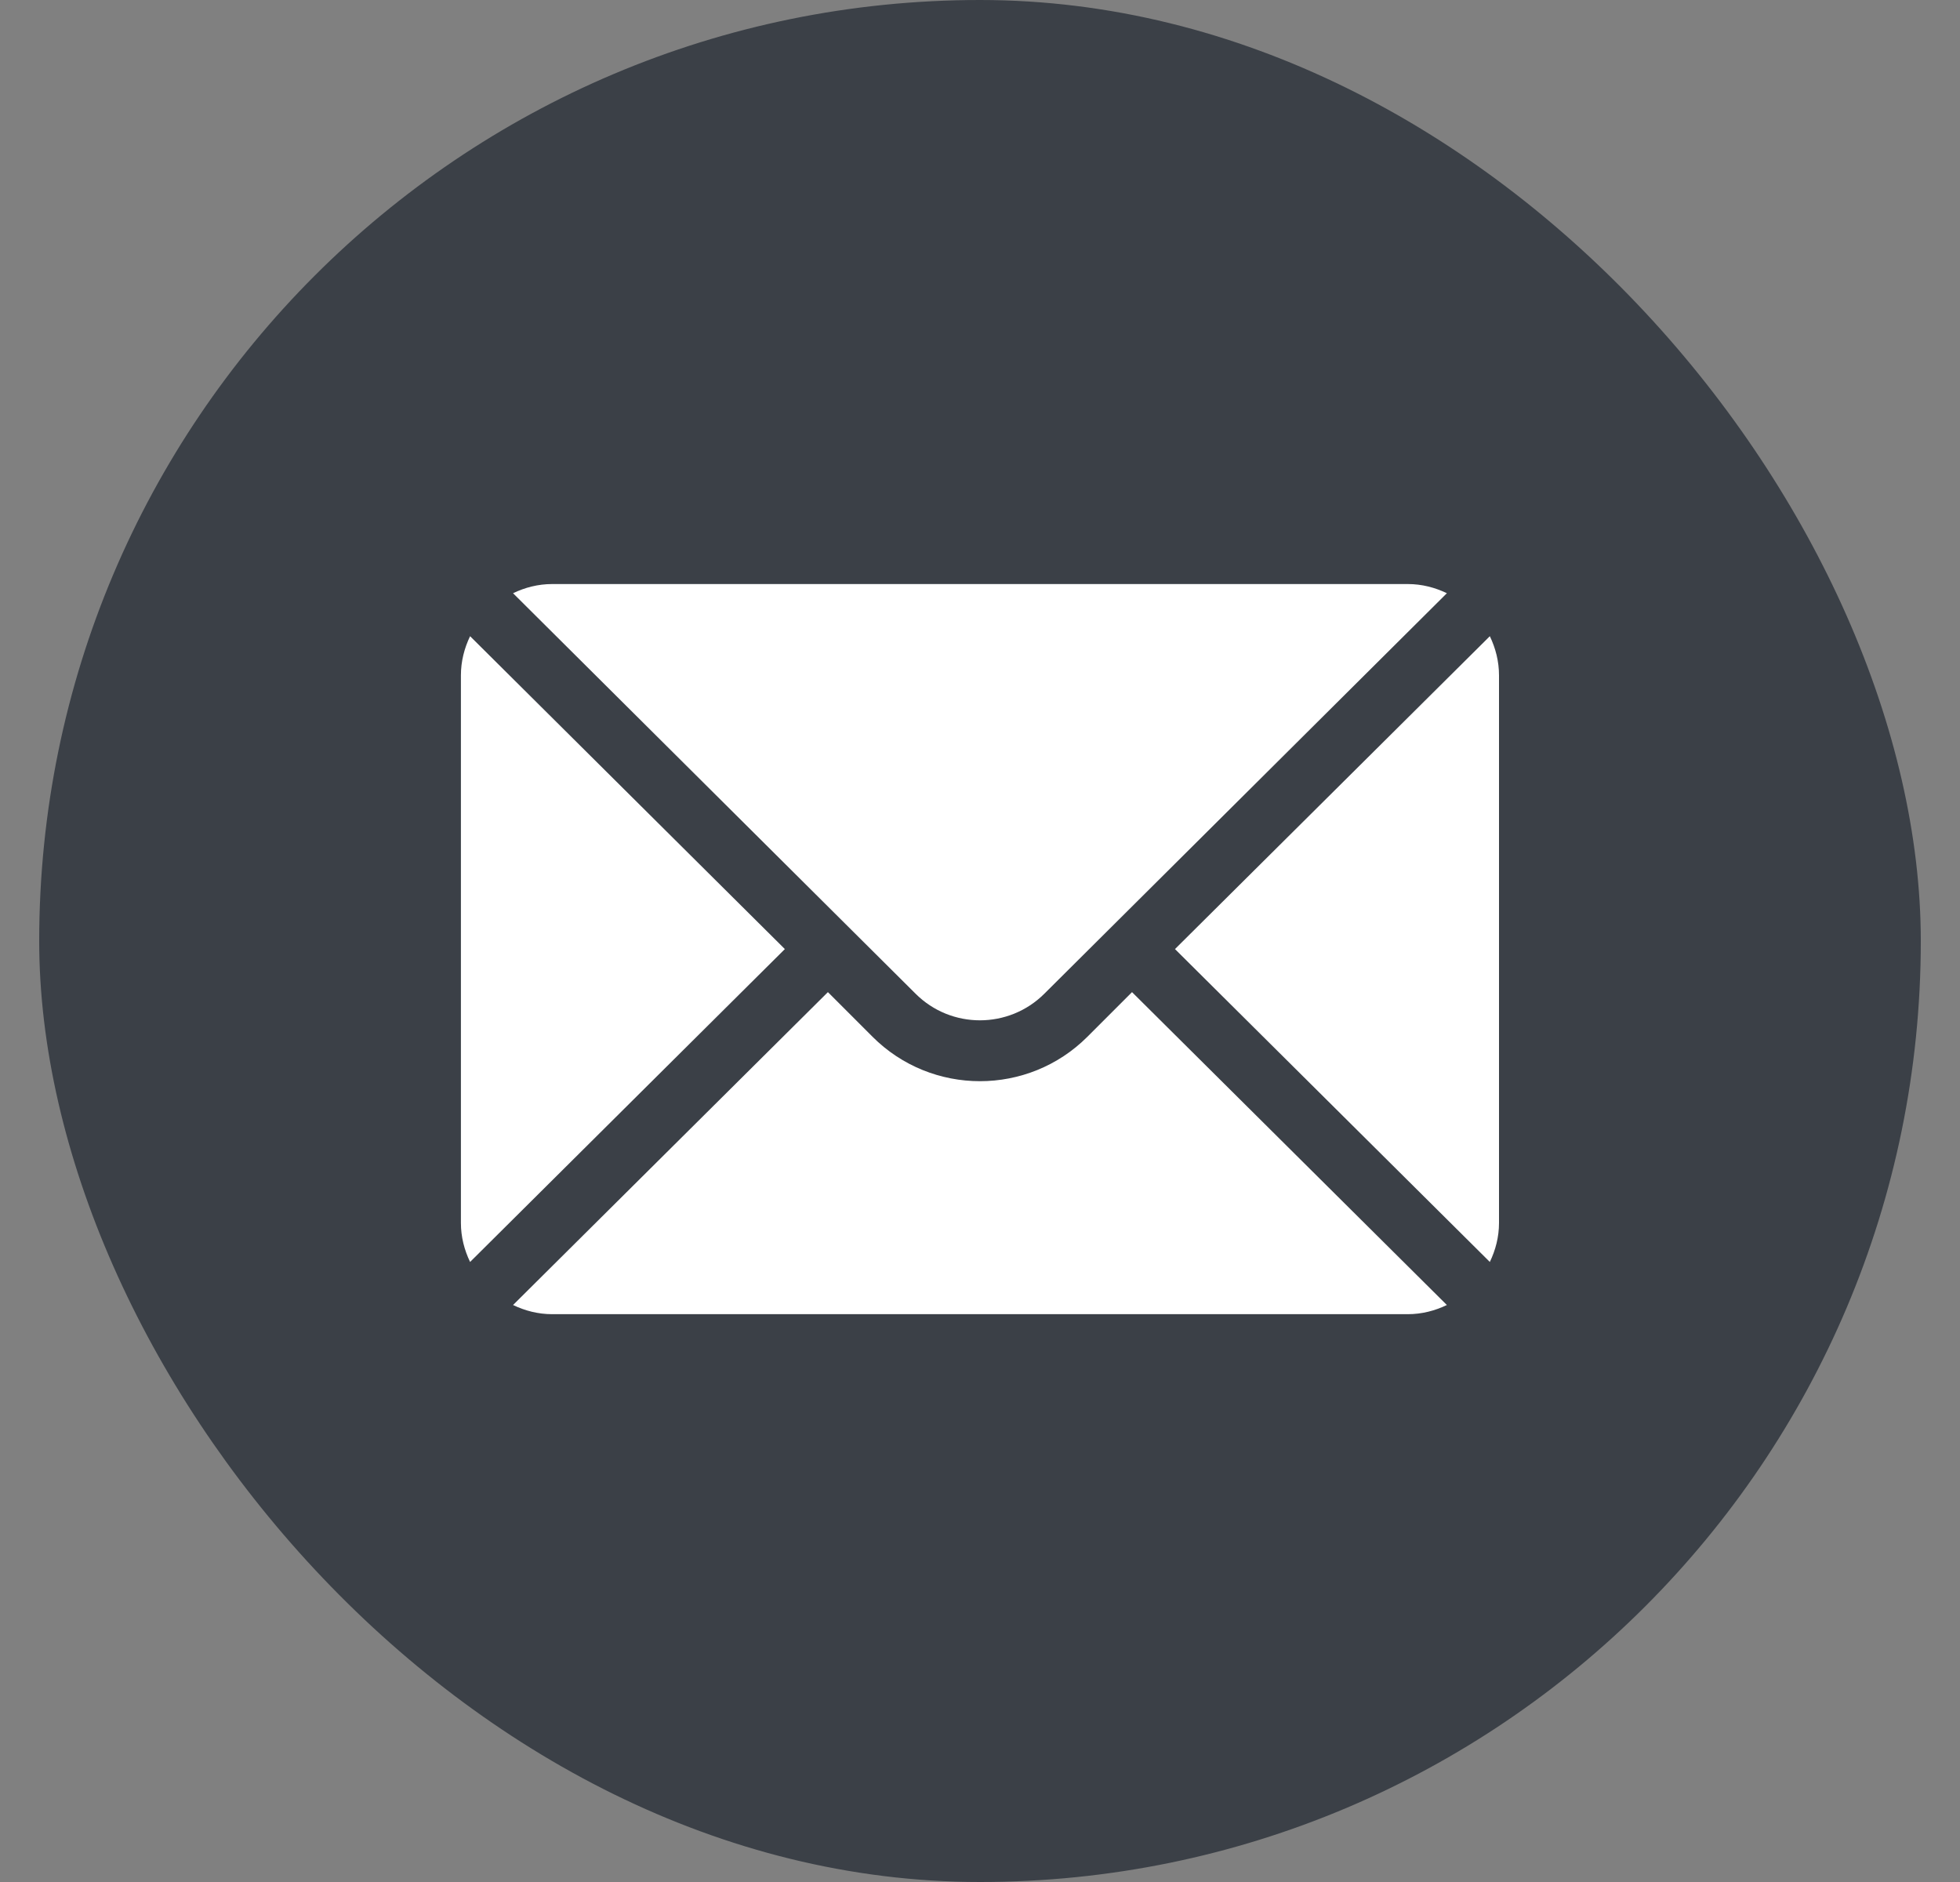
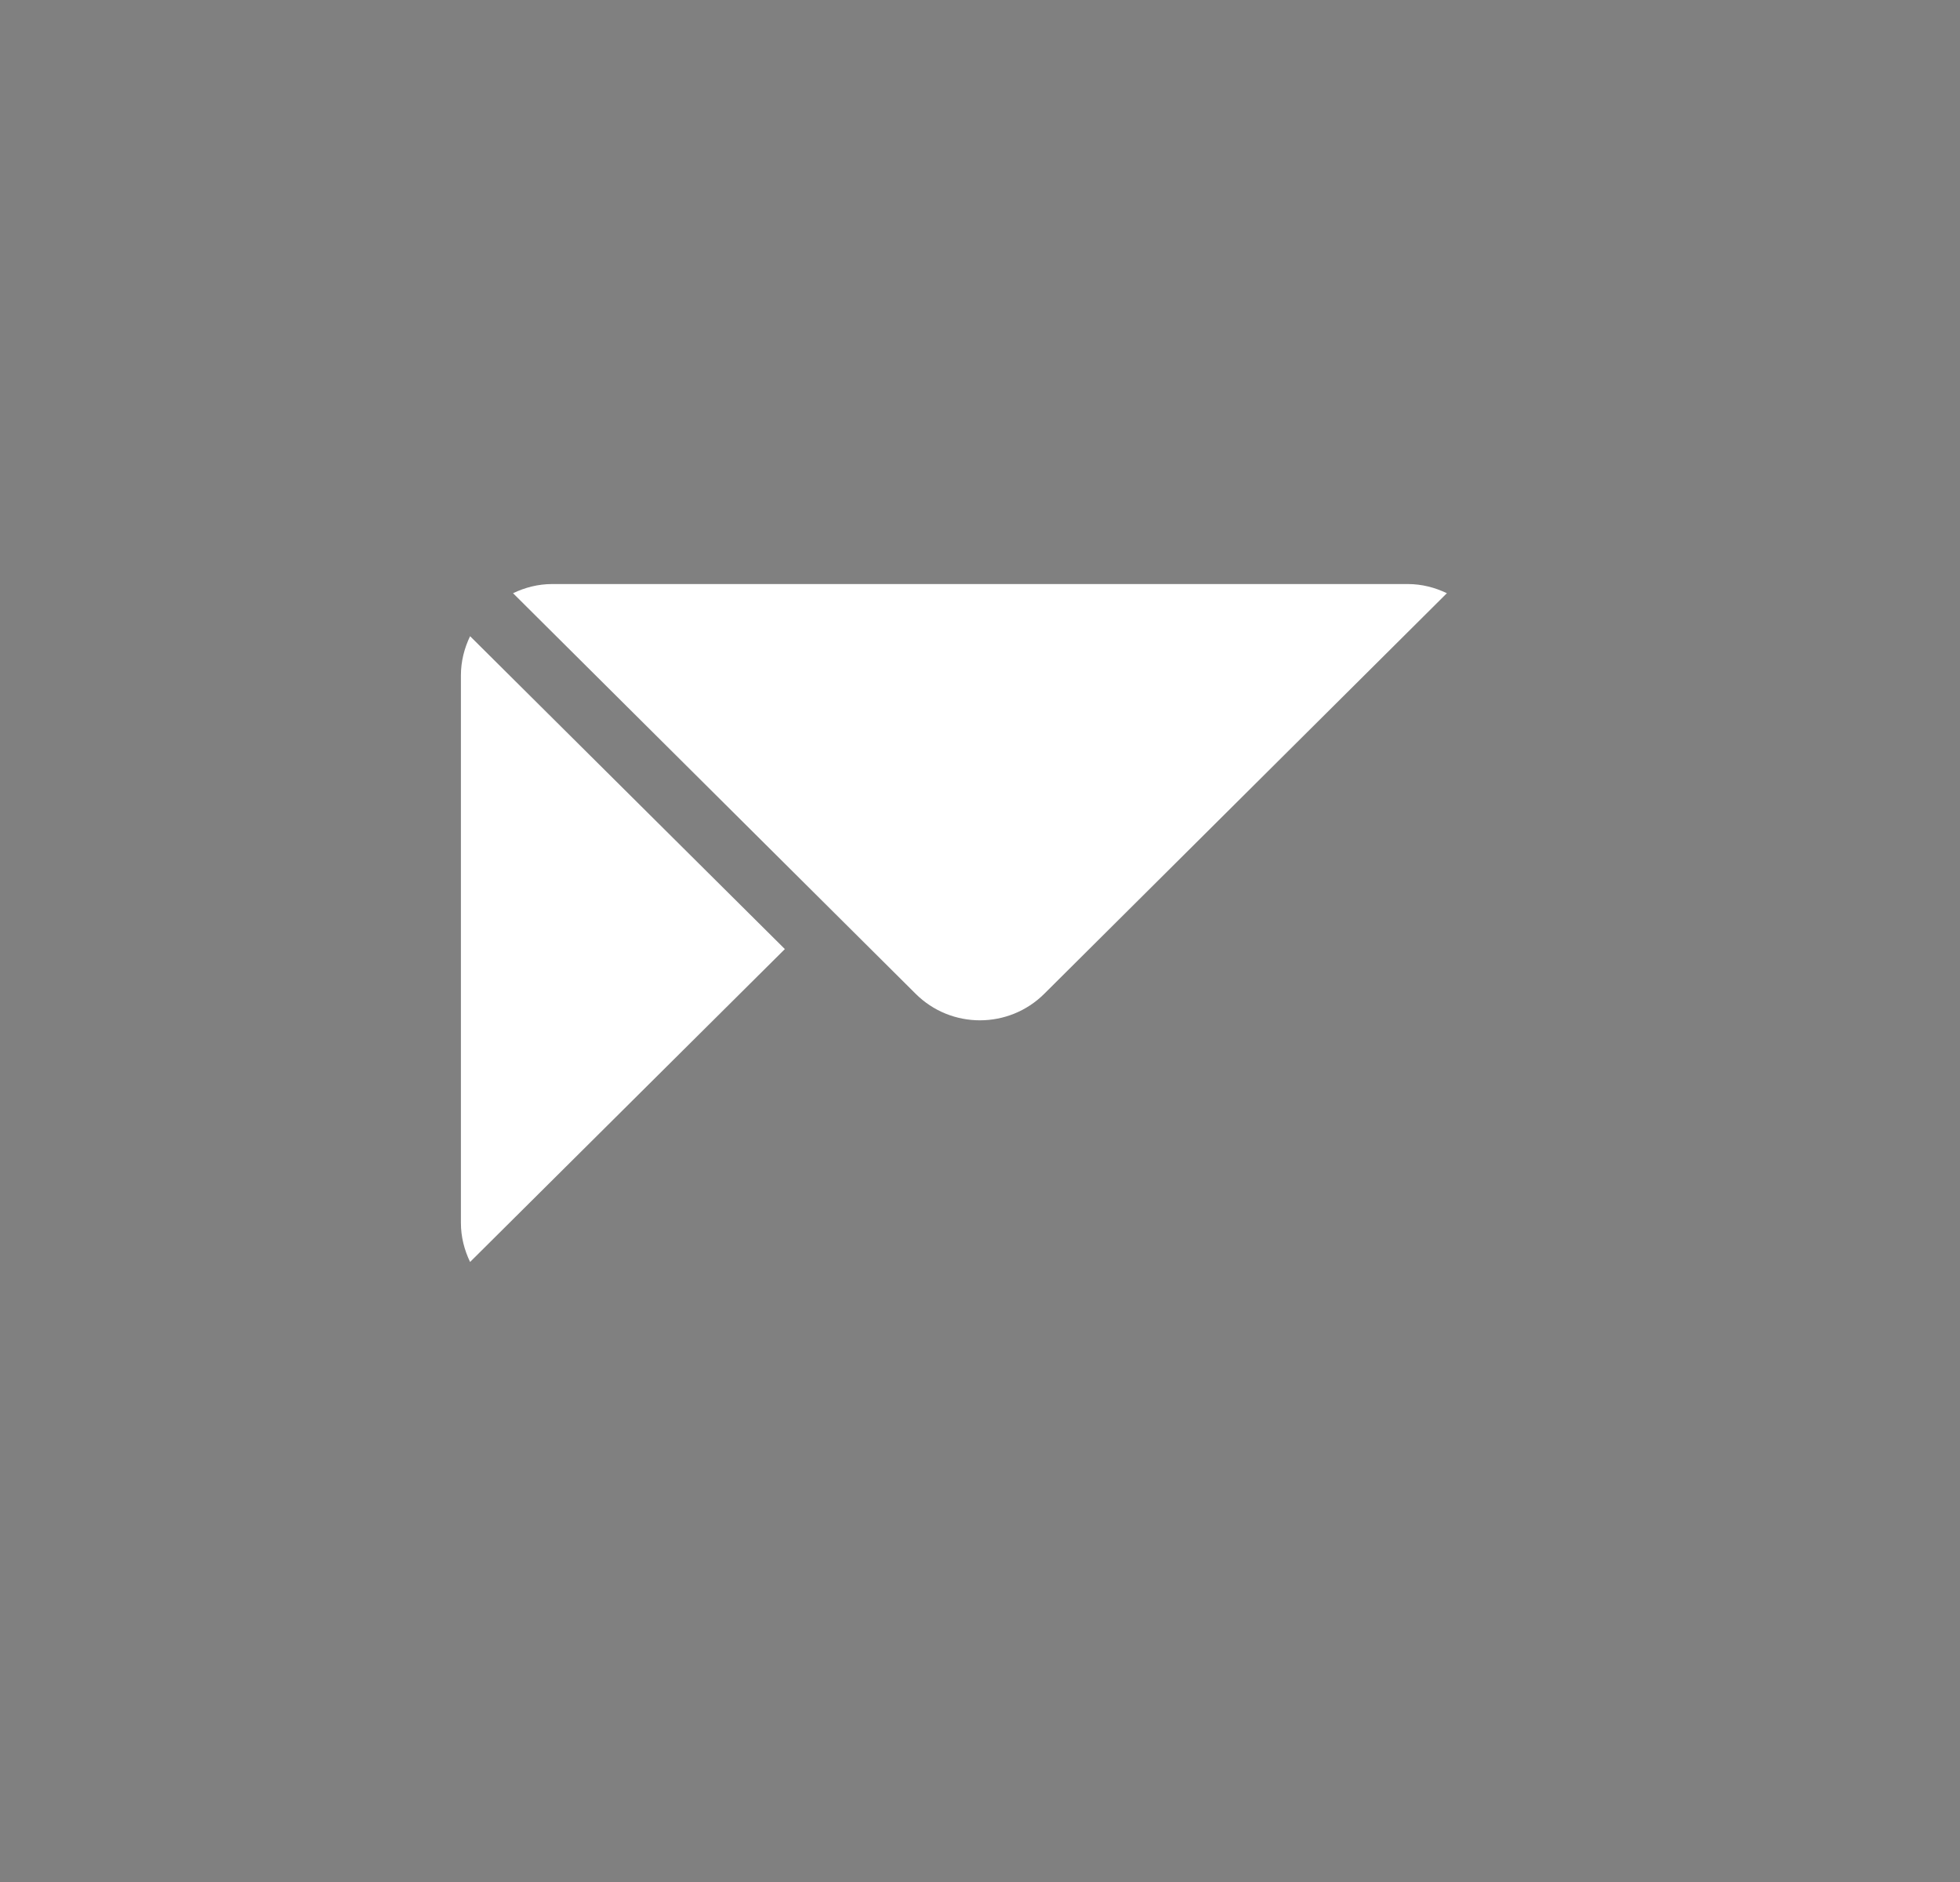
<svg xmlns="http://www.w3.org/2000/svg" width="25" height="24" viewBox="0 0 25 24" fill="none">
  <rect x="0" y="0" width="25" height="24" fill="#808080" stroke="none" />
-   <rect x="0.5" width="24" height="24" rx="12" fill="#3B4047" />
-   <path d="M19.003 8.113L14.987 12.103L19.003 16.093C19.076 15.941 19.12 15.774 19.12 15.595V8.612C19.12 8.433 19.076 8.265 19.003 8.113Z" fill="white" />
  <path d="M17.956 7.448H7.043C6.863 7.448 6.696 7.492 6.544 7.565L11.677 12.671C12.13 13.125 12.868 13.125 13.322 12.671L18.455 7.565C18.303 7.492 18.136 7.448 17.956 7.448Z" fill="white" />
  <path d="M5.996 8.113C5.923 8.265 5.879 8.433 5.879 8.612V15.595C5.879 15.774 5.923 15.941 5.996 16.093L10.011 12.103L5.996 8.113Z" fill="white" />
-   <path d="M14.439 12.652L13.871 13.22C13.115 13.977 11.884 13.977 11.128 13.22L10.56 12.652L6.544 16.642C6.696 16.715 6.863 16.759 7.043 16.759H17.956C18.136 16.759 18.303 16.715 18.455 16.642L14.439 12.652Z" fill="white" />
</svg>